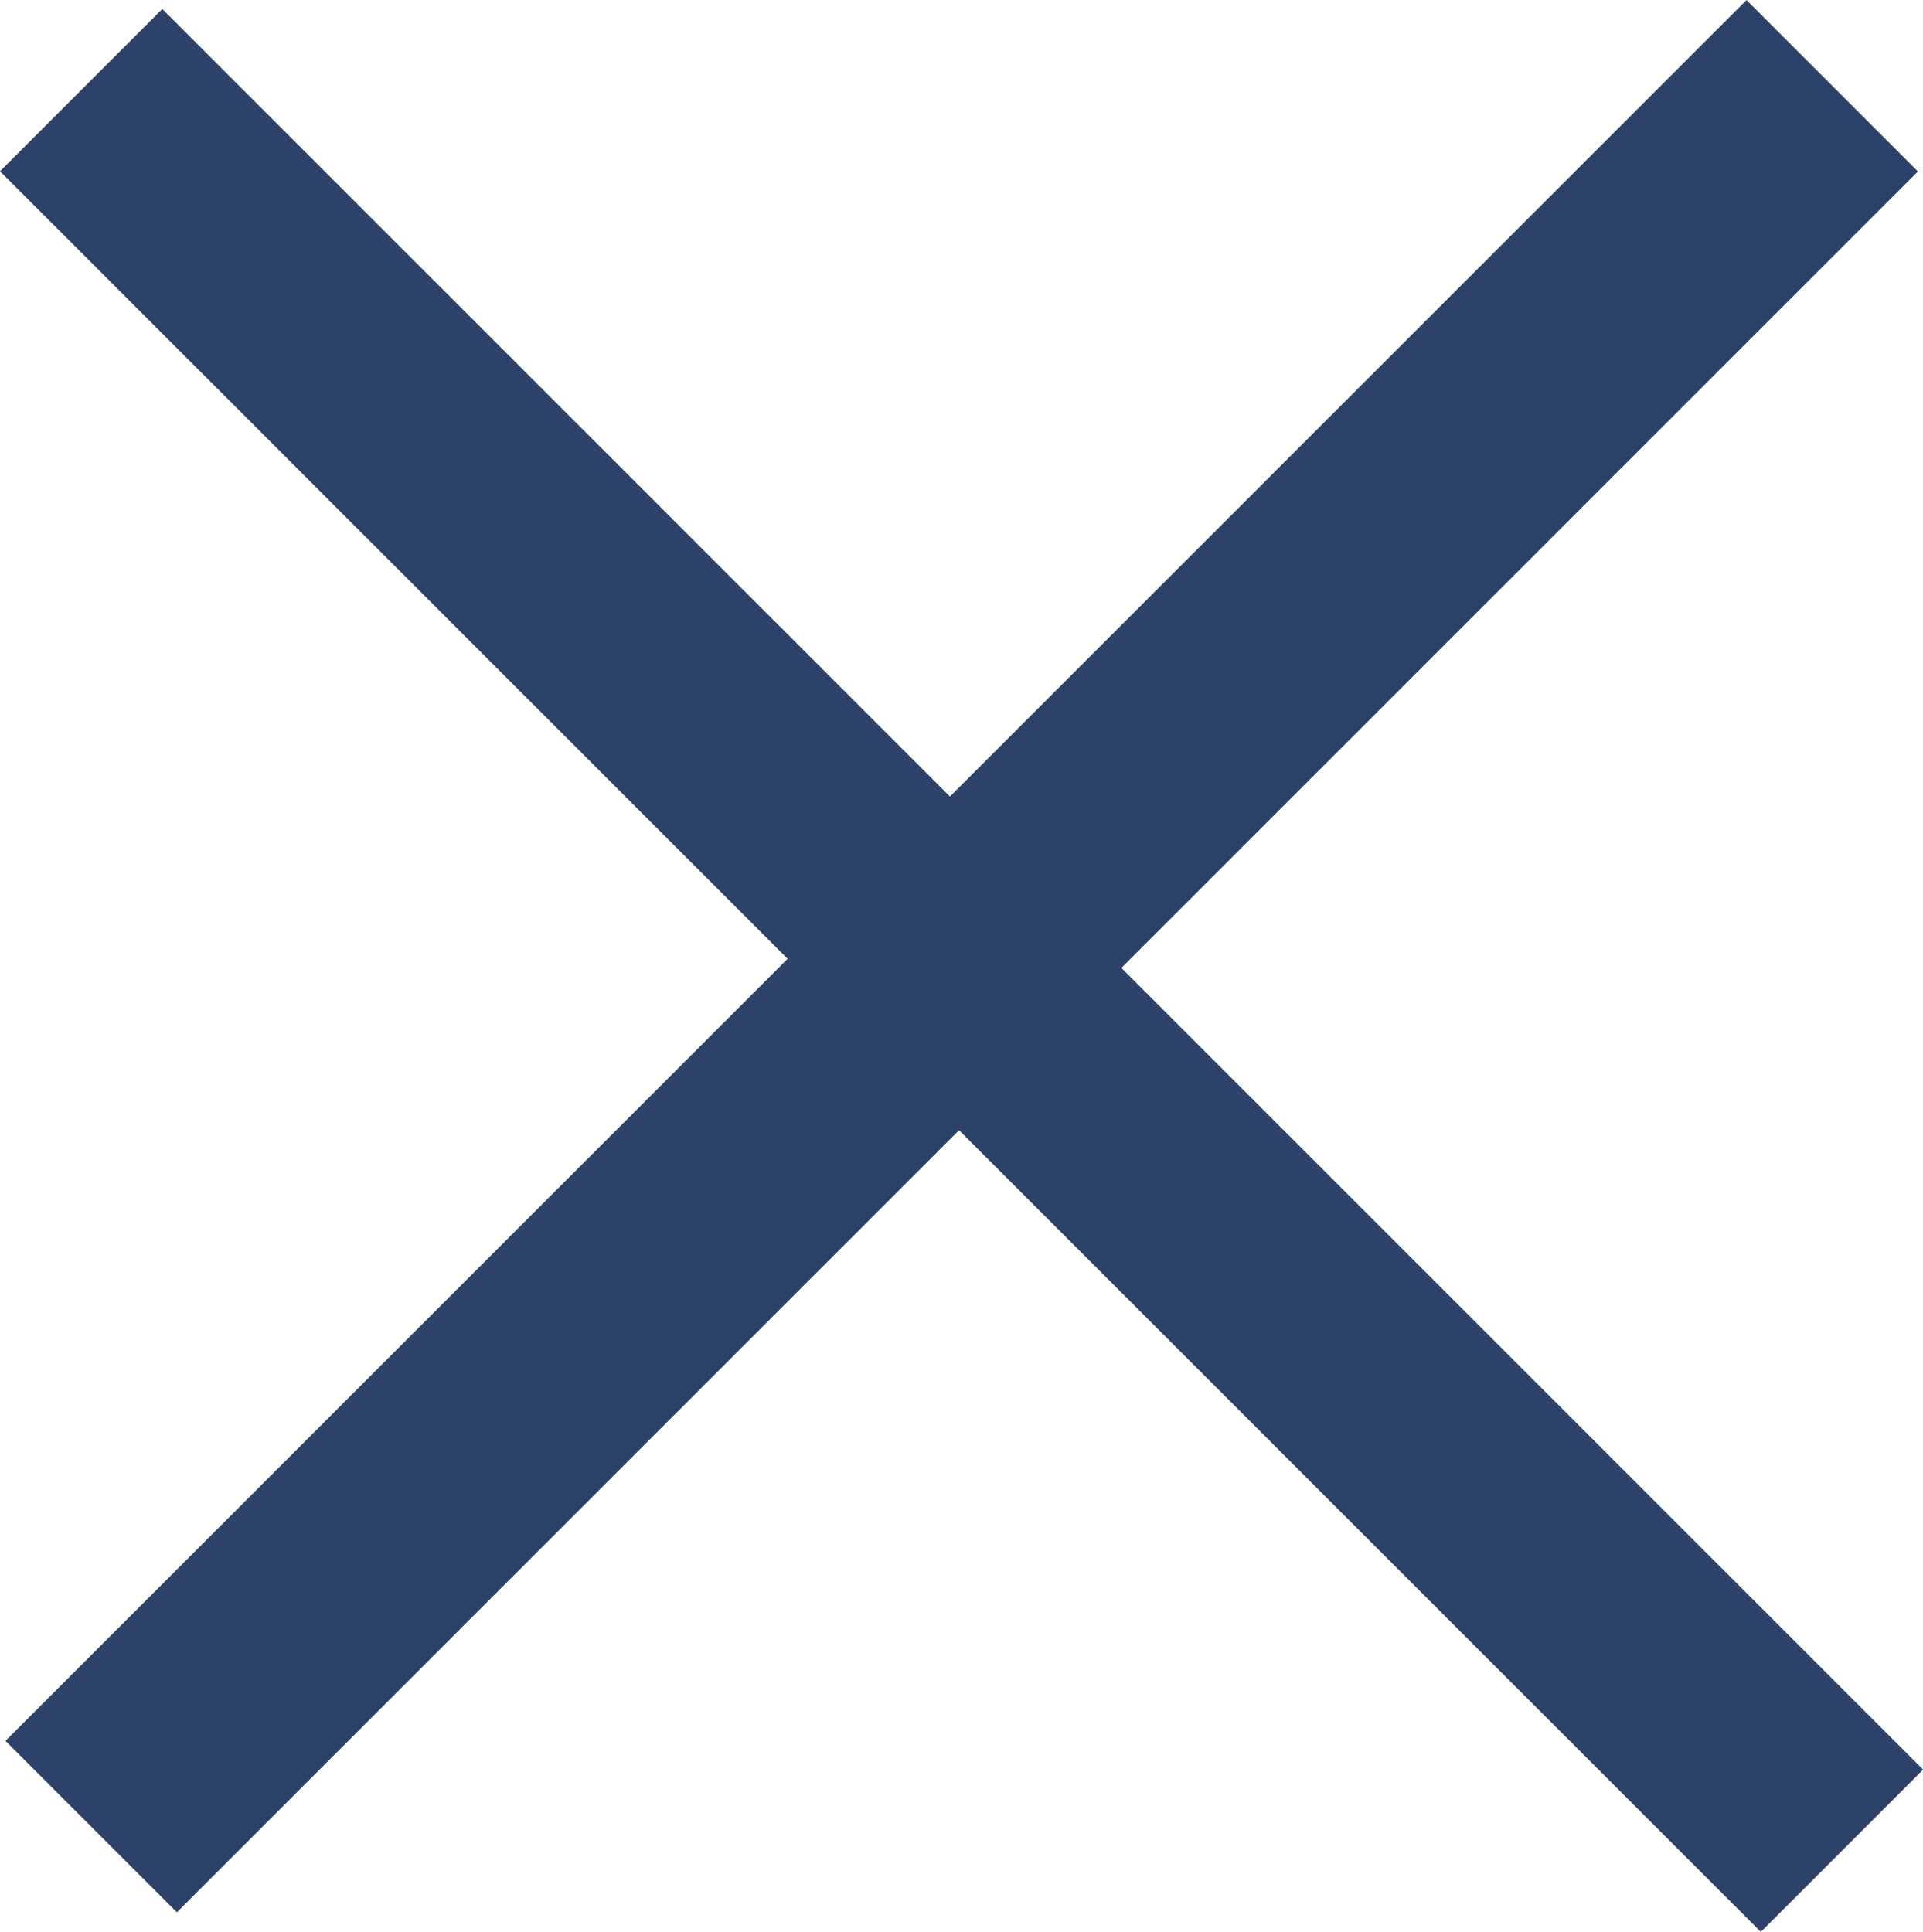
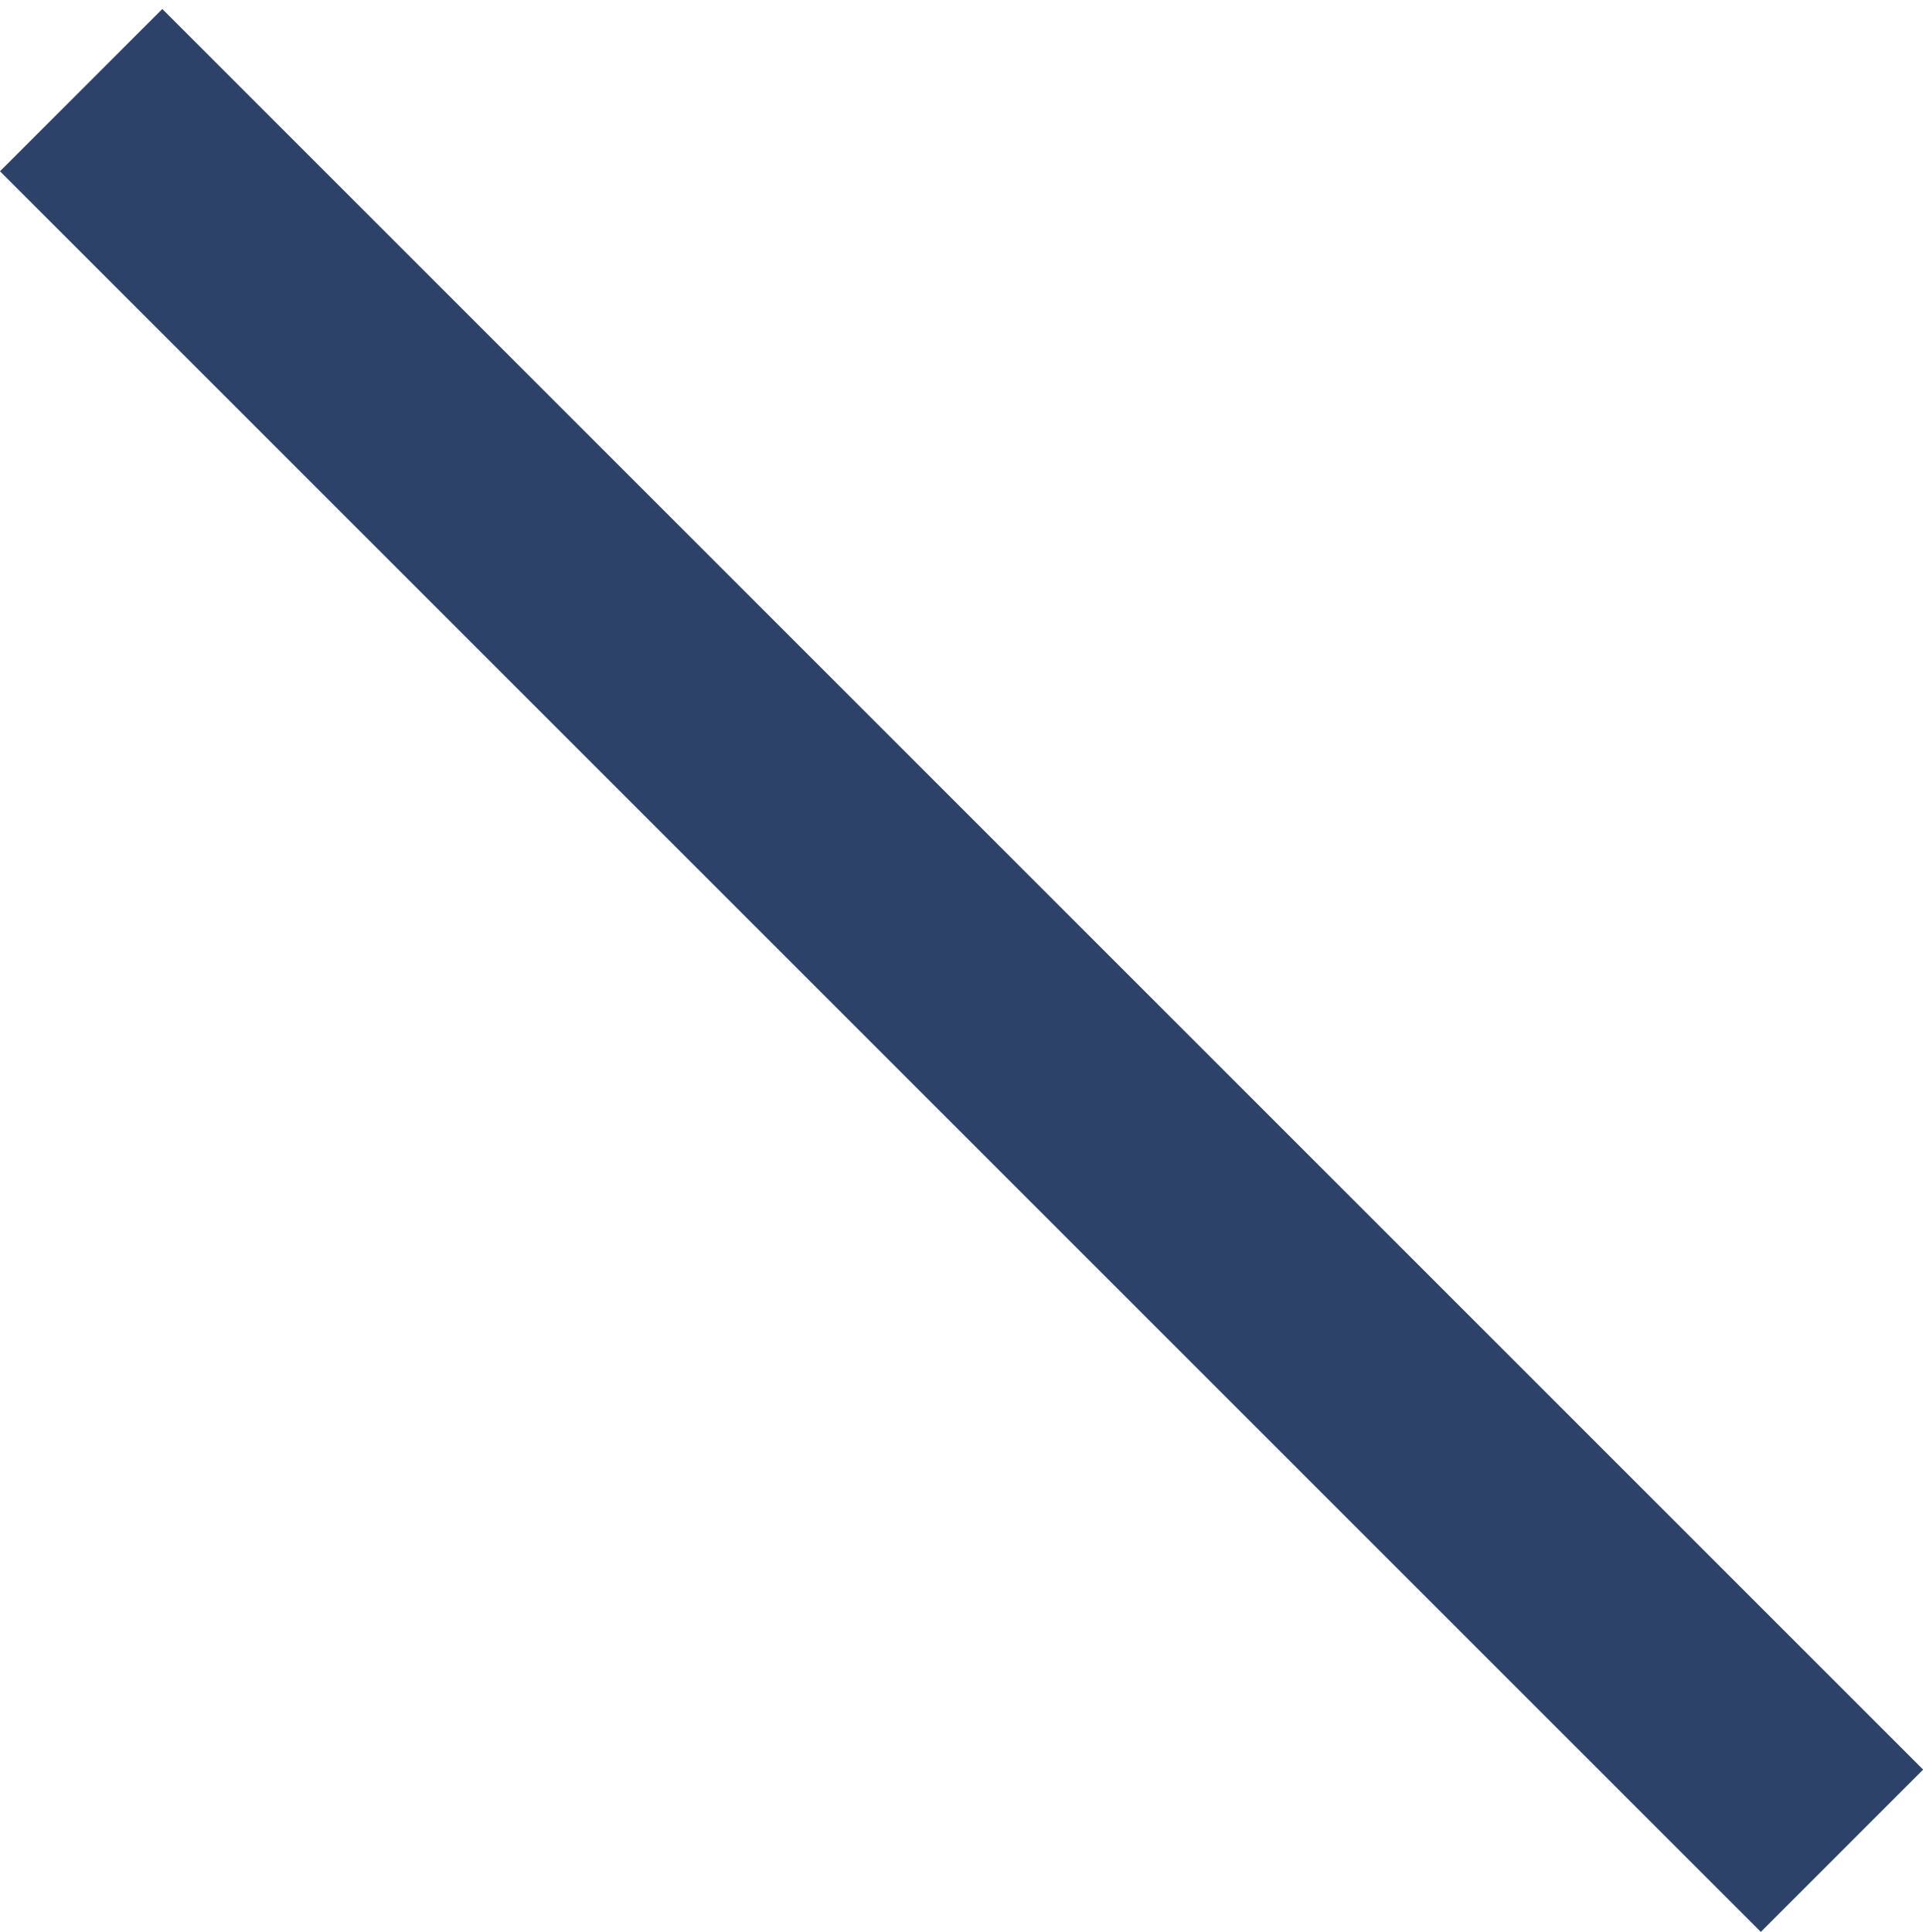
<svg xmlns="http://www.w3.org/2000/svg" id="Ebene_1" data-name="Ebene 1" viewBox="0 0 99.78 100.26">
  <defs>
    <style>.cls-1,.cls-2{fill:#2C4268;}.cls-1{stroke:#000;stroke-miterlimit:10;}</style>
  </defs>
  <title>cross</title>
  <path class="cls-1" d="M.5,7.5" transform="translate(-0.22 -0.16)" />
  <rect class="cls-2" x="44.16" y="-14.08" width="11.91" height="129.21" transform="translate(-21.27 50.07) rotate(-45)" />
-   <rect class="cls-2" x="43.83" y="-14.1" width="12.58" height="127.76" transform="translate(49.66 -21.02) rotate(45)" />
</svg>